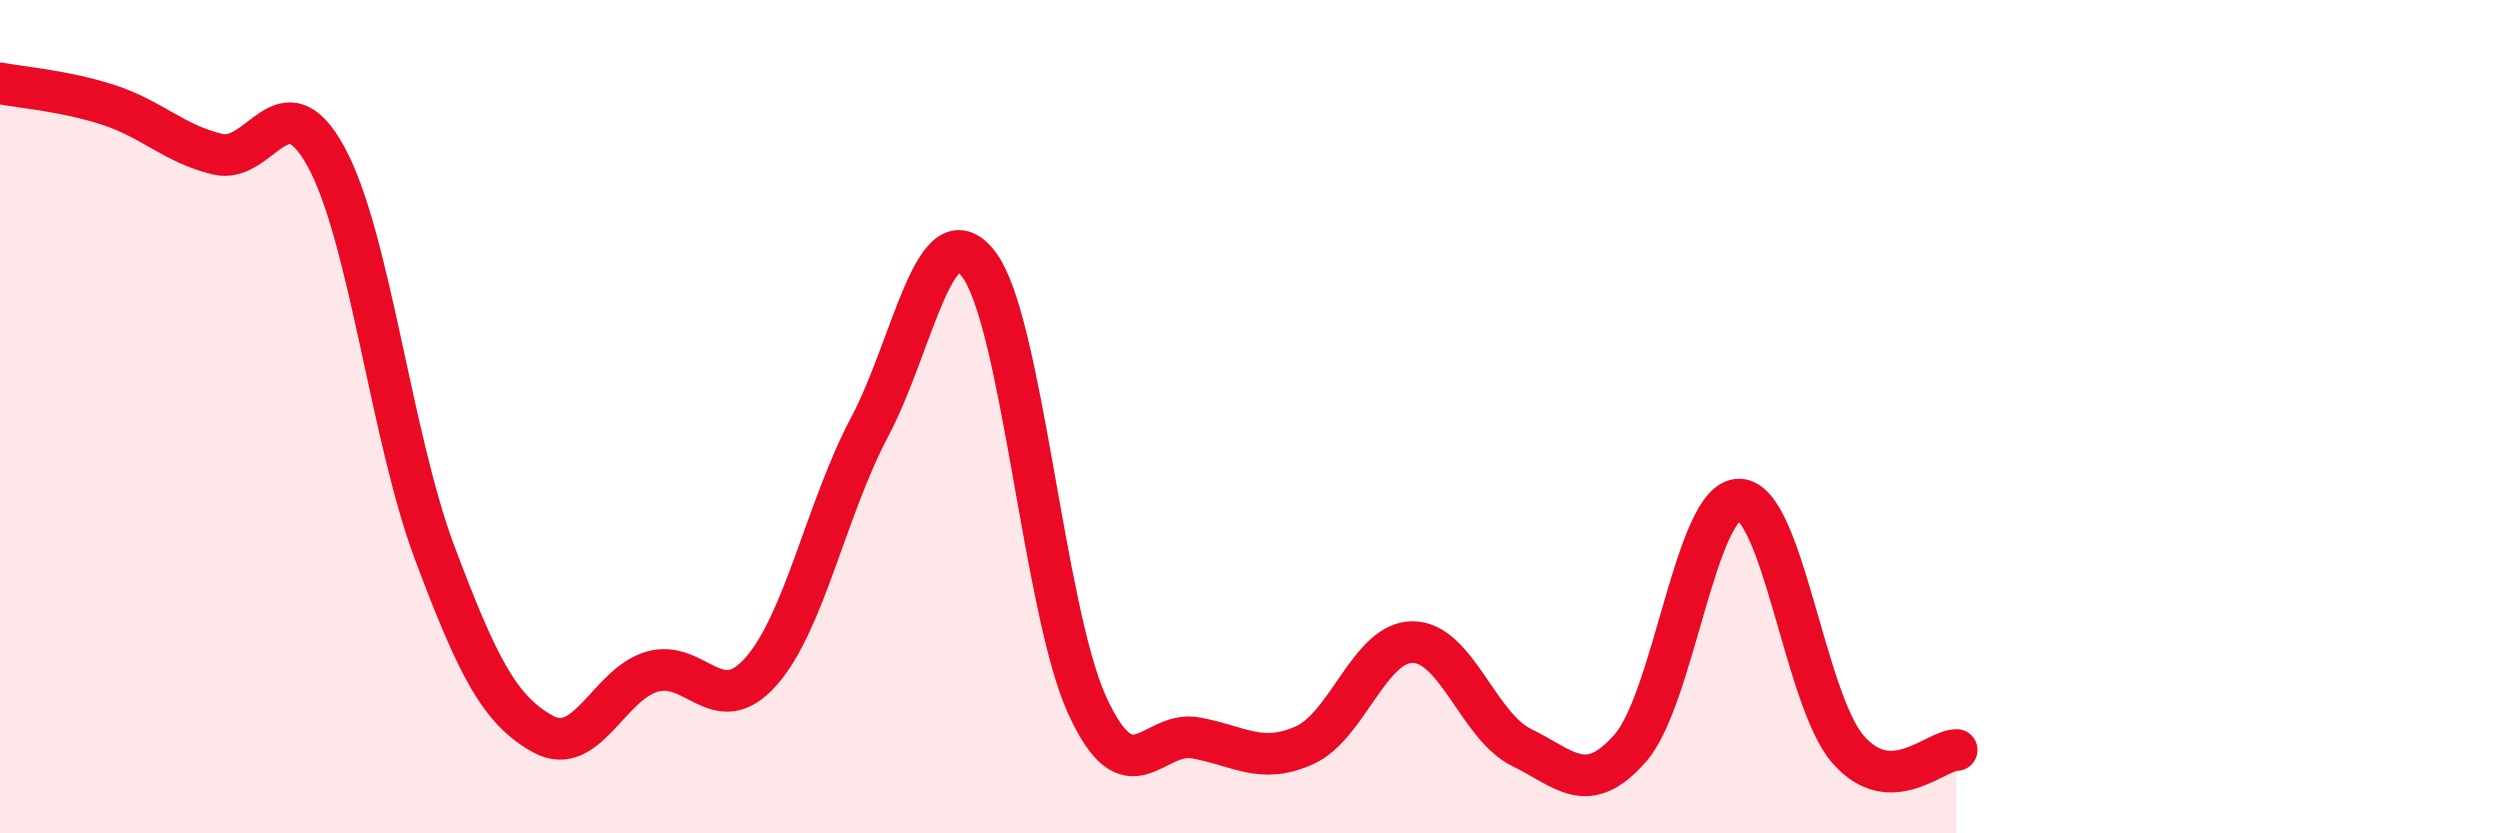
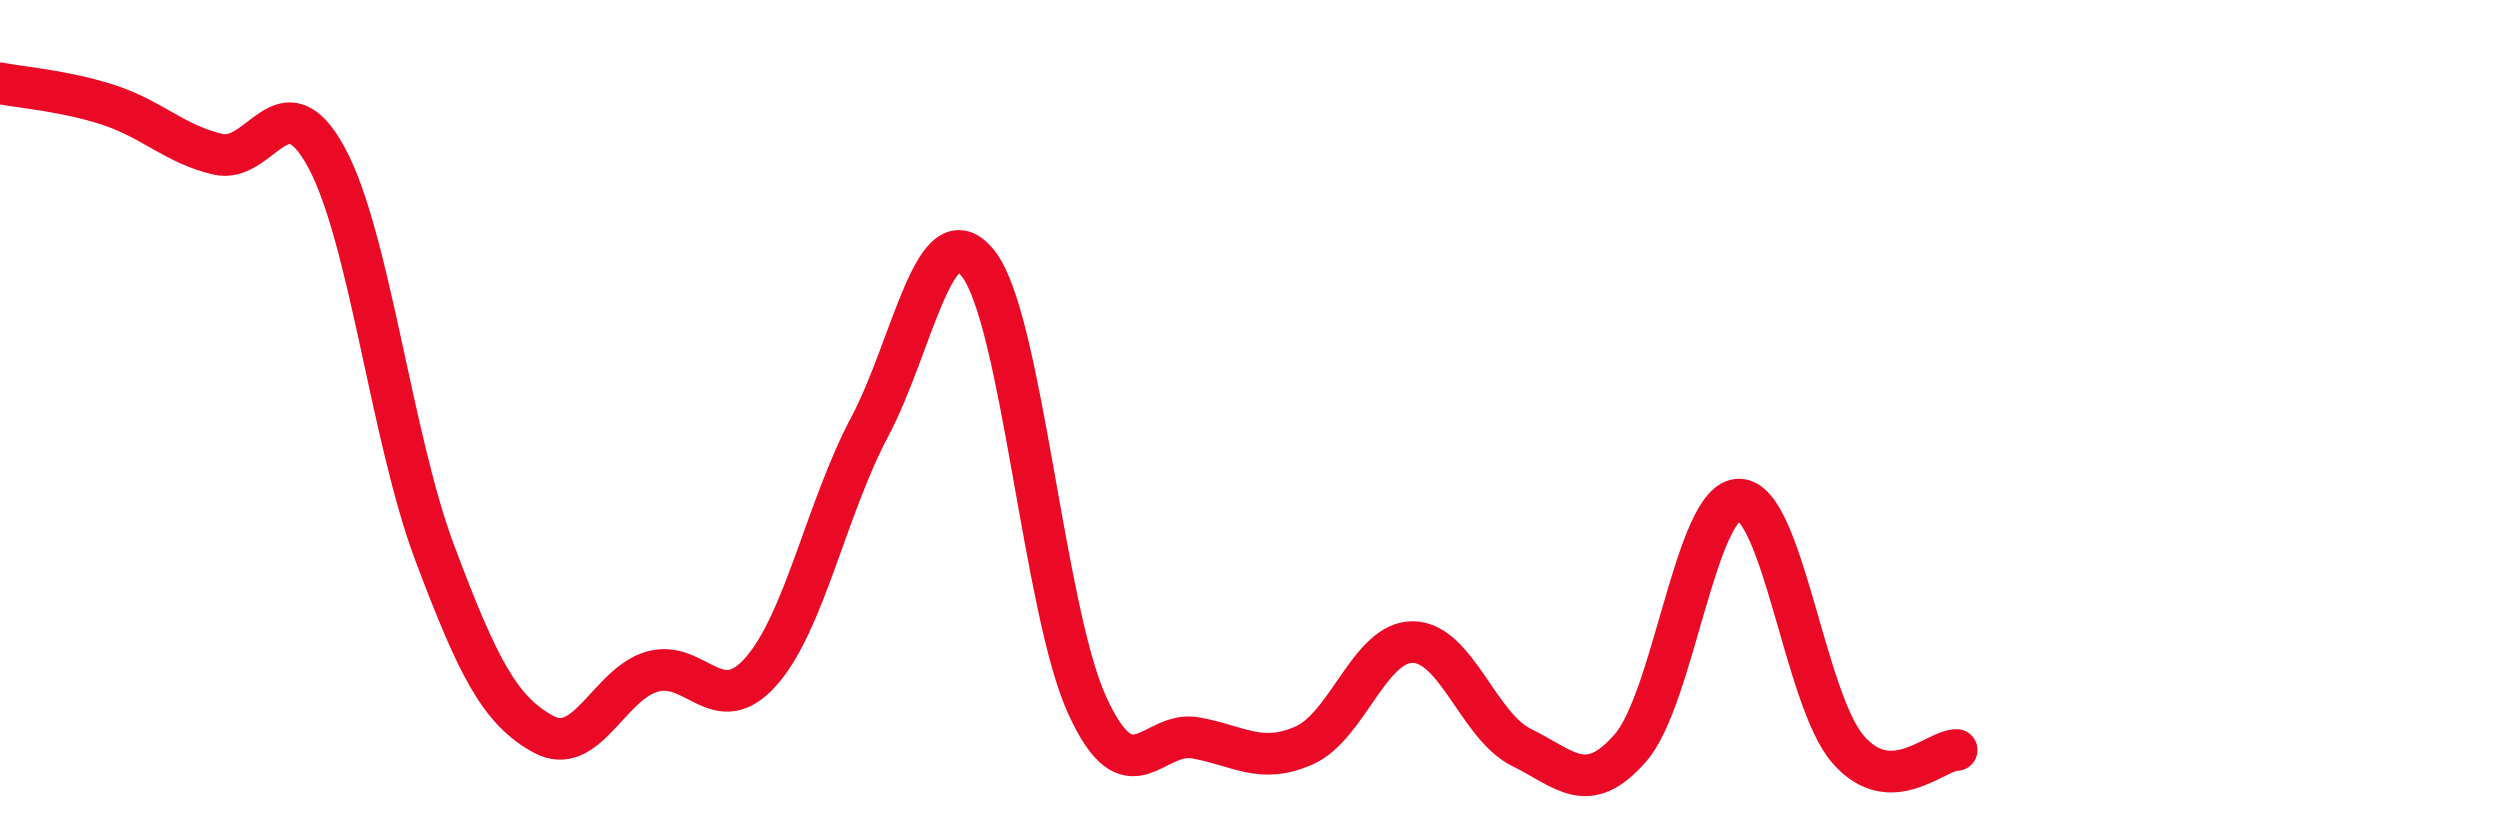
<svg xmlns="http://www.w3.org/2000/svg" width="60" height="20" viewBox="0 0 60 20">
-   <path d="M 0,2 C 0.52,2.1 1.57,2.18 2.61,2.52 C 3.65,2.86 4.18,3.45 5.22,3.7 C 6.26,3.95 6.79,1.86 7.83,3.77 C 8.87,5.68 9.39,10.49 10.43,13.26 C 11.47,16.03 12,17.05 13.04,17.62 C 14.08,18.19 14.61,16.42 15.65,16.12 C 16.69,15.82 17.22,17.29 18.26,16.12 C 19.3,14.95 19.83,12.21 20.87,10.25 C 21.91,8.29 22.44,5 23.48,6.33 C 24.52,7.66 25.05,14.64 26.09,16.92 C 27.13,19.2 27.66,17.52 28.7,17.71 C 29.74,17.9 30.26,18.35 31.3,17.89 C 32.34,17.43 32.87,15.4 33.91,15.41 C 34.95,15.42 35.48,17.43 36.52,17.94 C 37.56,18.45 38.09,19.14 39.13,17.95 C 40.17,16.76 40.7,11.98 41.74,11.99 C 42.78,12 43.31,16.78 44.35,17.98 C 45.39,19.18 46.44,18 46.96,18L46.96 20L0 20Z" fill="#EB0A25" opacity="0.1" stroke-linecap="round" stroke-linejoin="round" />
  <path d="M 0,2 C 0.52,2.1 1.57,2.18 2.61,2.52 C 3.65,2.86 4.18,3.45 5.22,3.7 C 6.26,3.95 6.79,1.86 7.83,3.77 C 8.87,5.68 9.39,10.49 10.43,13.26 C 11.47,16.03 12,17.05 13.04,17.62 C 14.08,18.19 14.61,16.42 15.65,16.12 C 16.69,15.82 17.22,17.29 18.26,16.12 C 19.3,14.95 19.83,12.21 20.87,10.25 C 21.91,8.29 22.44,5 23.48,6.33 C 24.52,7.66 25.05,14.64 26.09,16.92 C 27.13,19.2 27.66,17.52 28.7,17.71 C 29.74,17.9 30.26,18.35 31.3,17.89 C 32.34,17.43 32.87,15.4 33.91,15.41 C 34.95,15.42 35.48,17.43 36.52,17.94 C 37.56,18.45 38.09,19.14 39.13,17.95 C 40.17,16.76 40.7,11.98 41.74,11.99 C 42.78,12 43.31,16.78 44.35,17.98 C 45.39,19.18 46.44,18 46.96,18" stroke="#EB0A25" stroke-width="1" fill="none" stroke-linecap="round" stroke-linejoin="round" />
</svg>